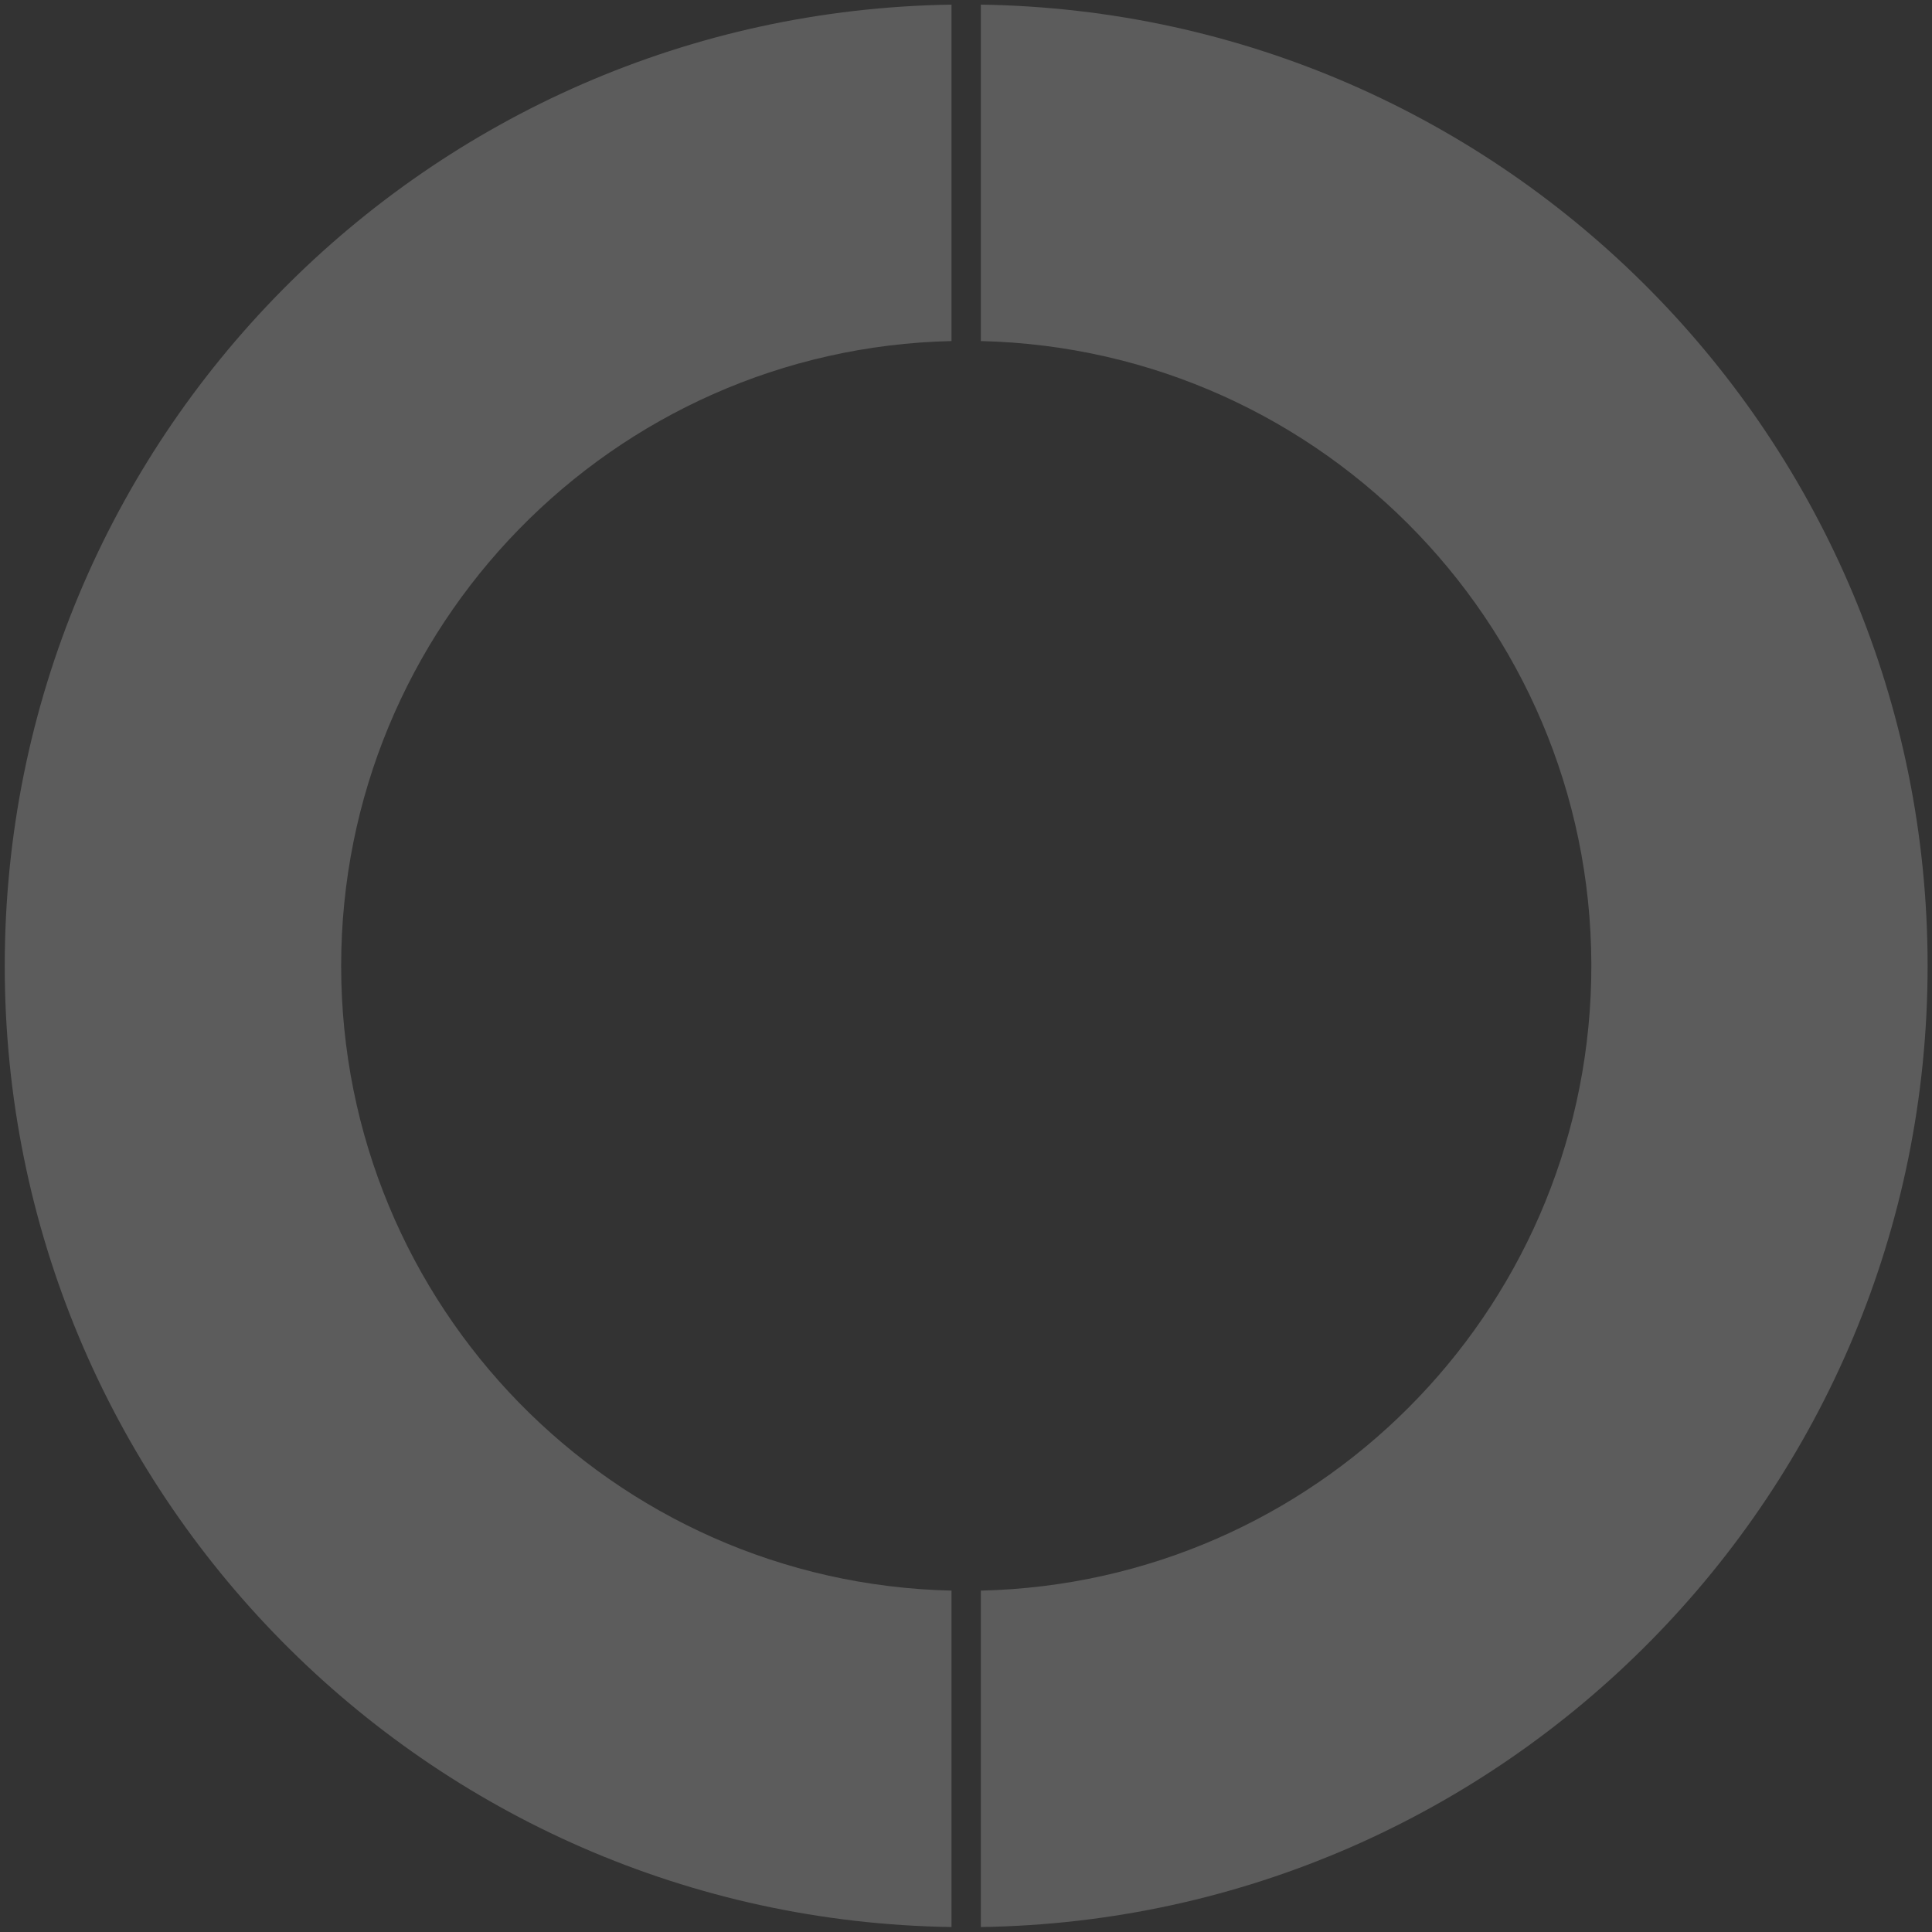
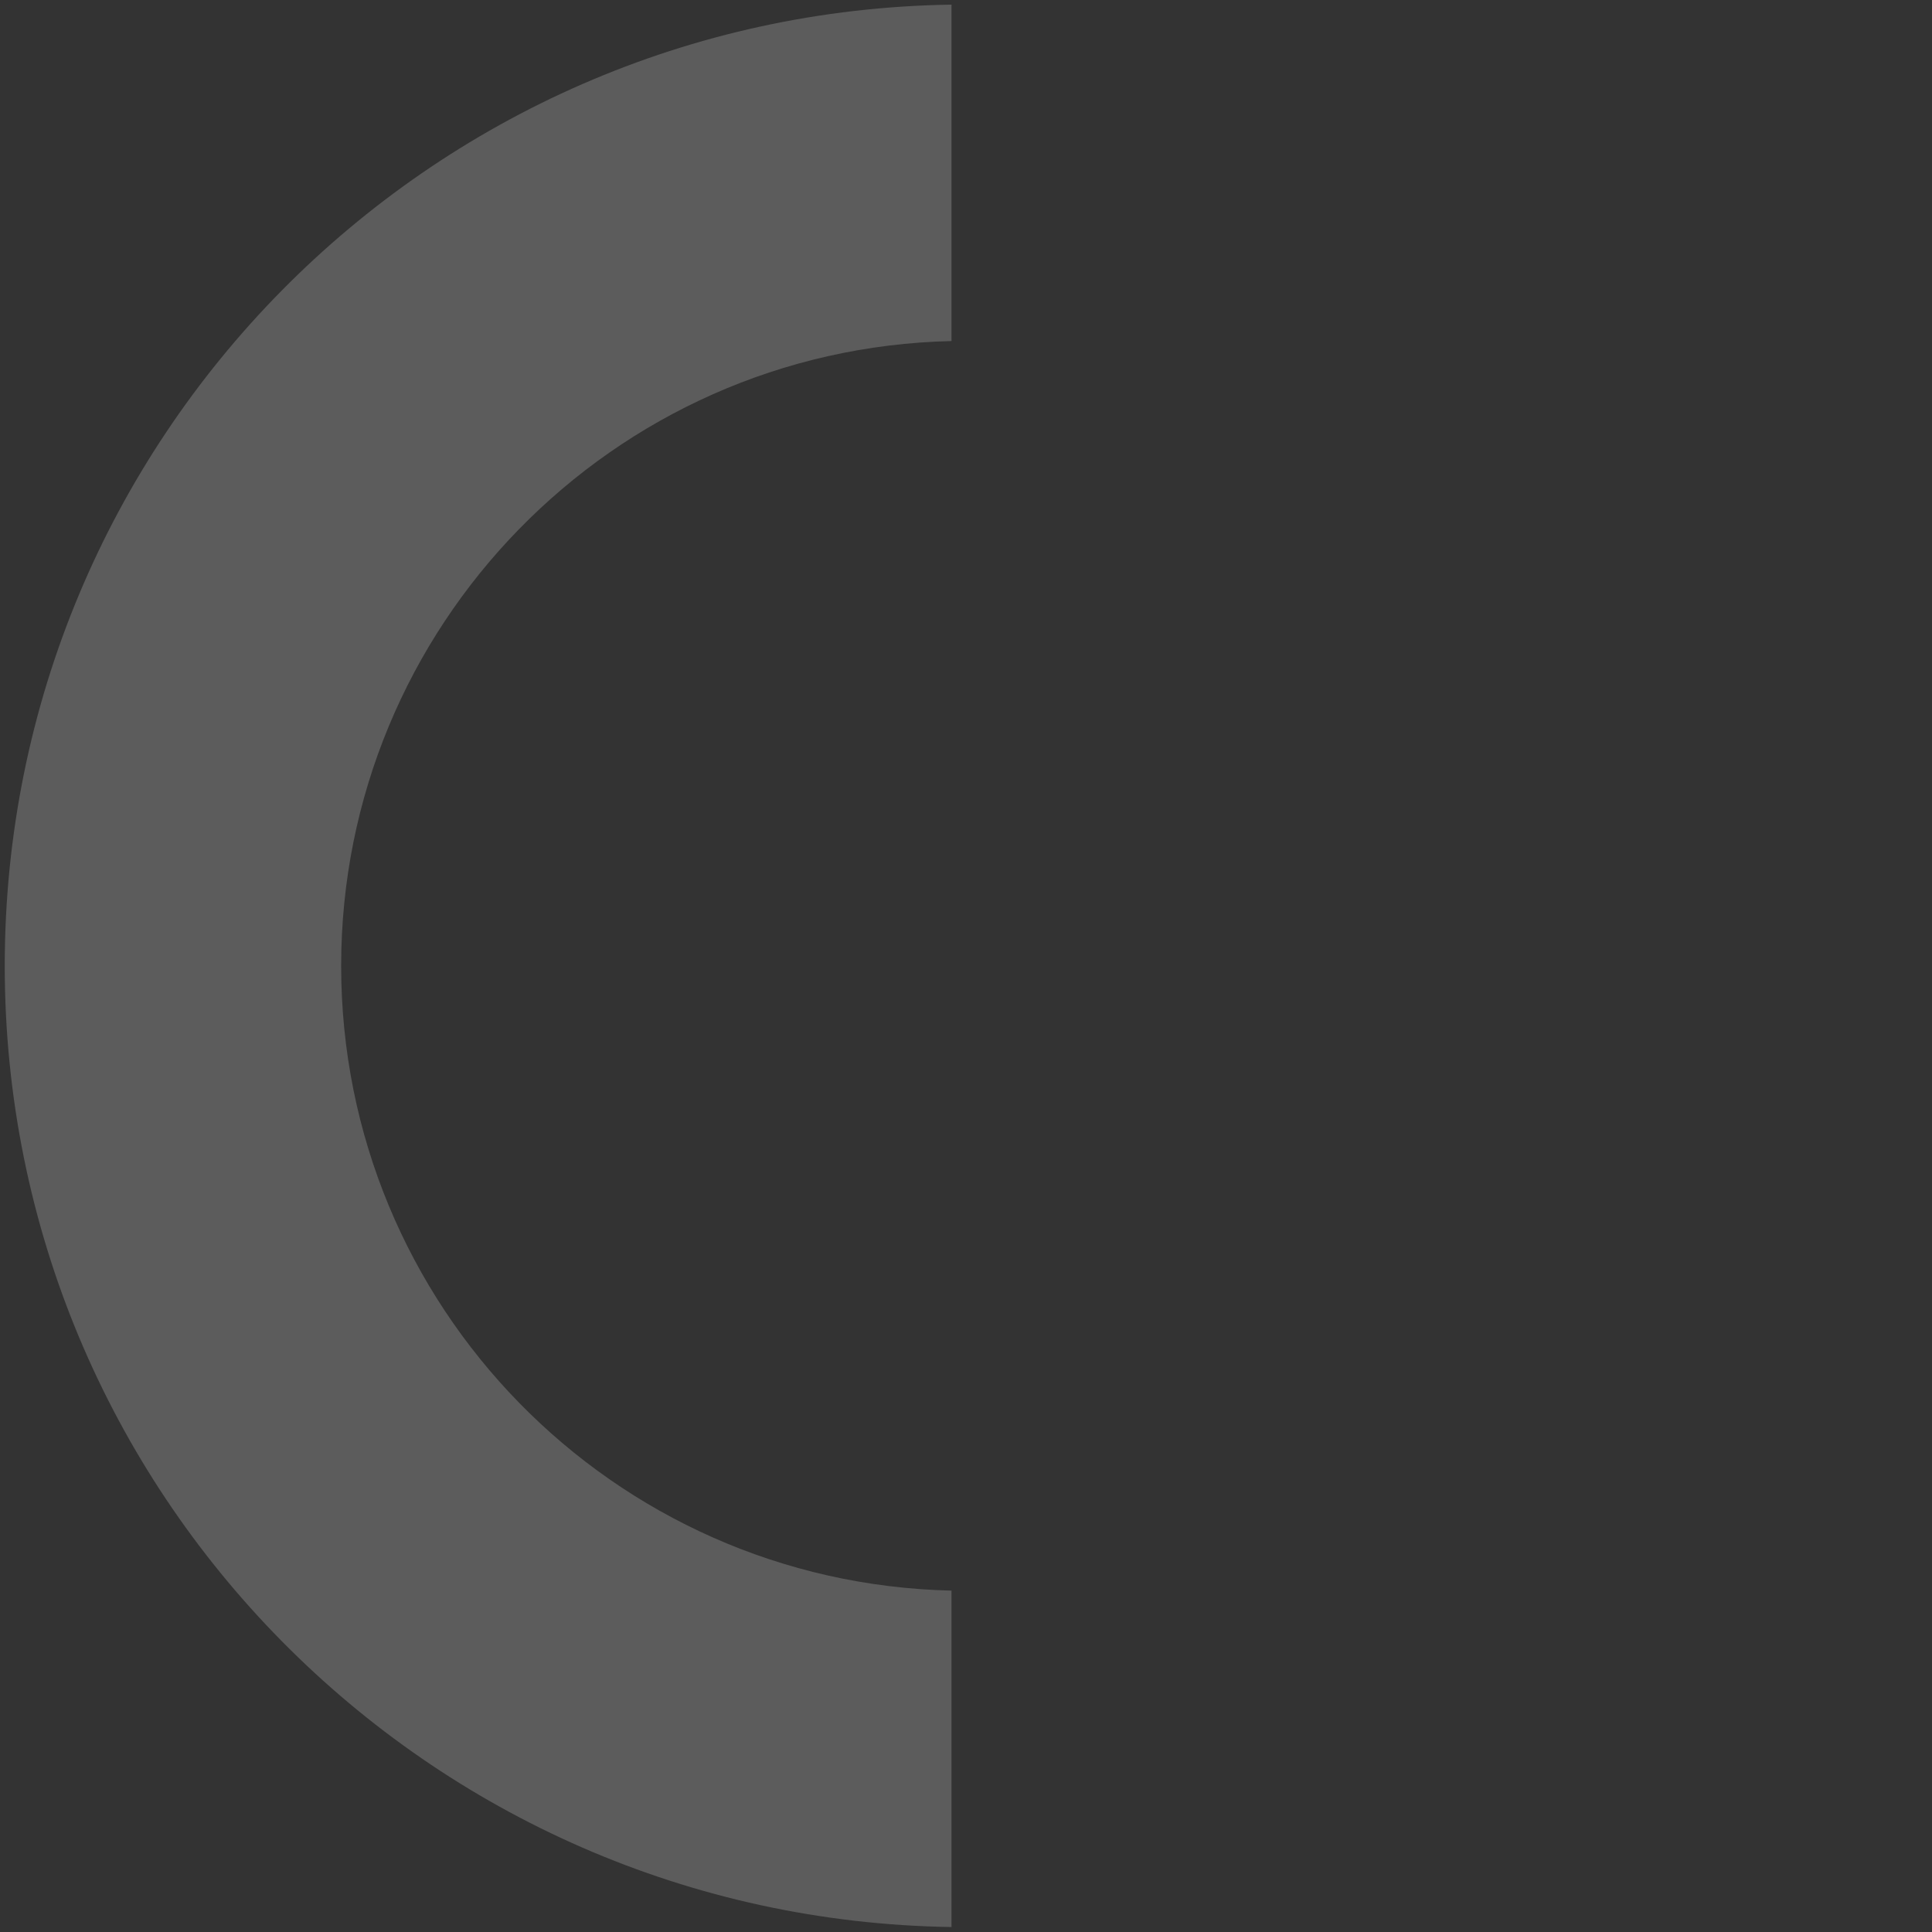
<svg xmlns="http://www.w3.org/2000/svg" version="1.1" id="レイヤー_1" x="0px" y="0px" viewBox="0 0 402 402" style="enable-background:new 0 0 402 402;" xml:space="preserve">
  <rect x="0" y="0" width="402" height="402" fill="#333333" stroke="none" />
  <style type="text/css">
	.st0{opacity:0.2;}
	.st1{fill:#FFFFFF;}
</style>
  <g id="グループ_1017" transform="translate(-1823.213 -1724.034)" class="st0">
-     <path id="パス_248" class="st1" d="M2224.3,1925c0-109.5-87.9-198.4-197-200v70c71.8,1.7,128.6,61.2,127,133   c-1.6,69.5-57.5,125.4-127,127v70C2136.3,2123.4,2224.3,2034.5,2224.3,1925z" />
    <path id="パス_249" class="st1" d="M1894.2,1925c0-70.6,56.4-128.4,127-130v-70c-109.1,1.6-197,90.5-197,200s87.9,198.4,197,200   v-70C1950.6,2053.4,1894.2,1995.7,1894.2,1925z" />
  </g>
</svg>